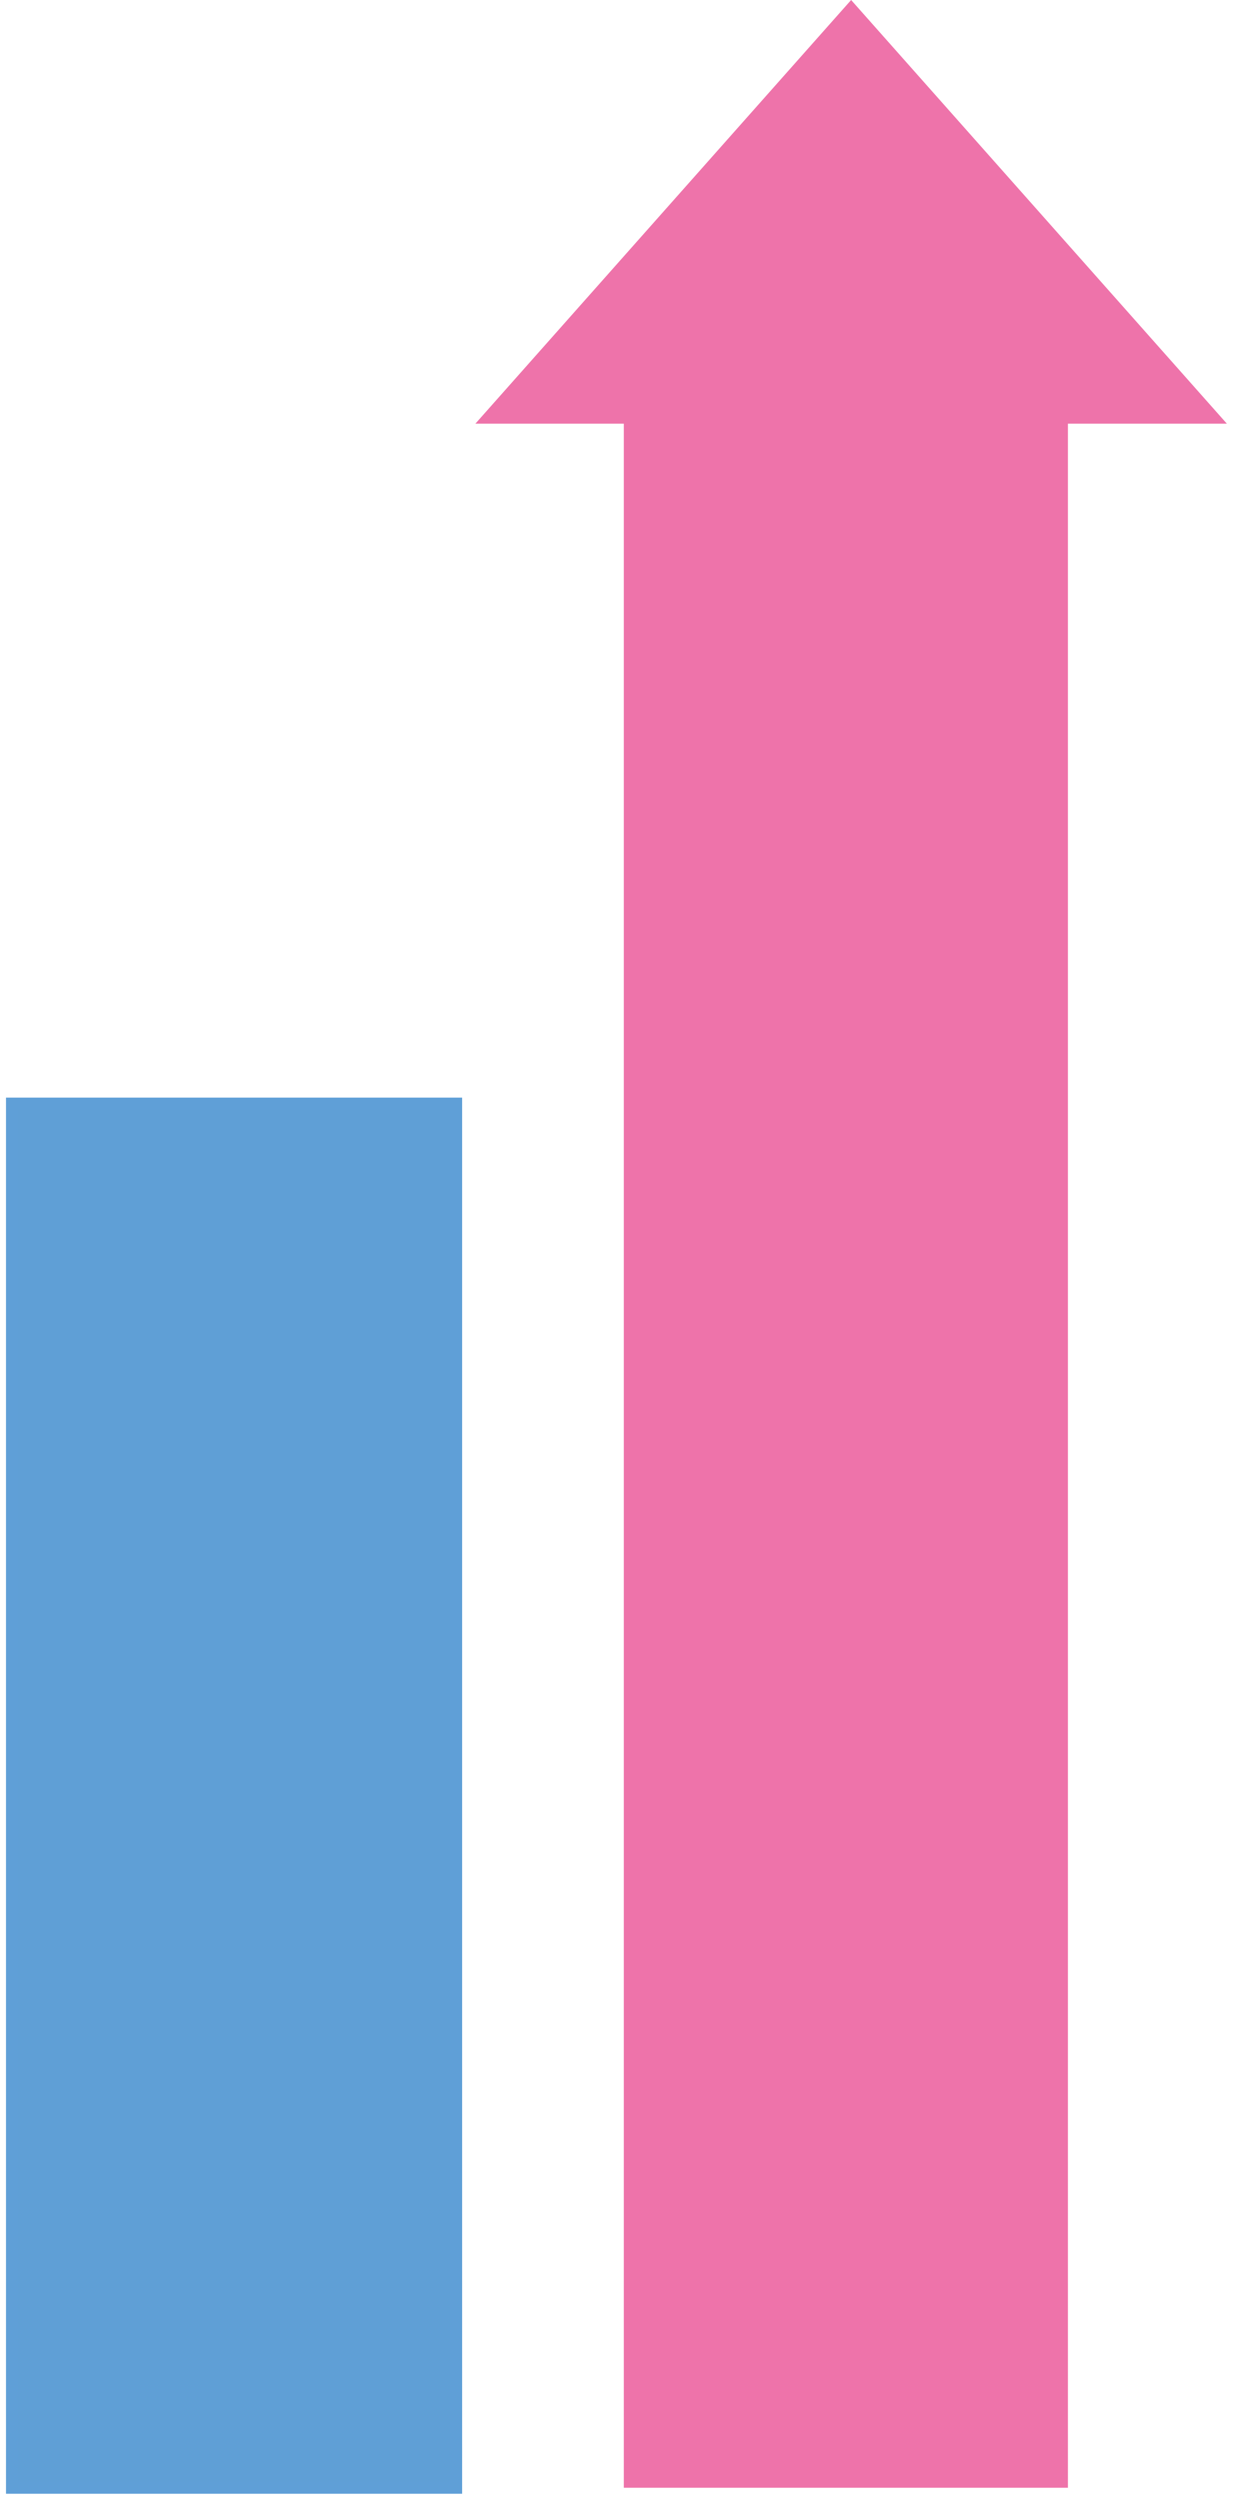
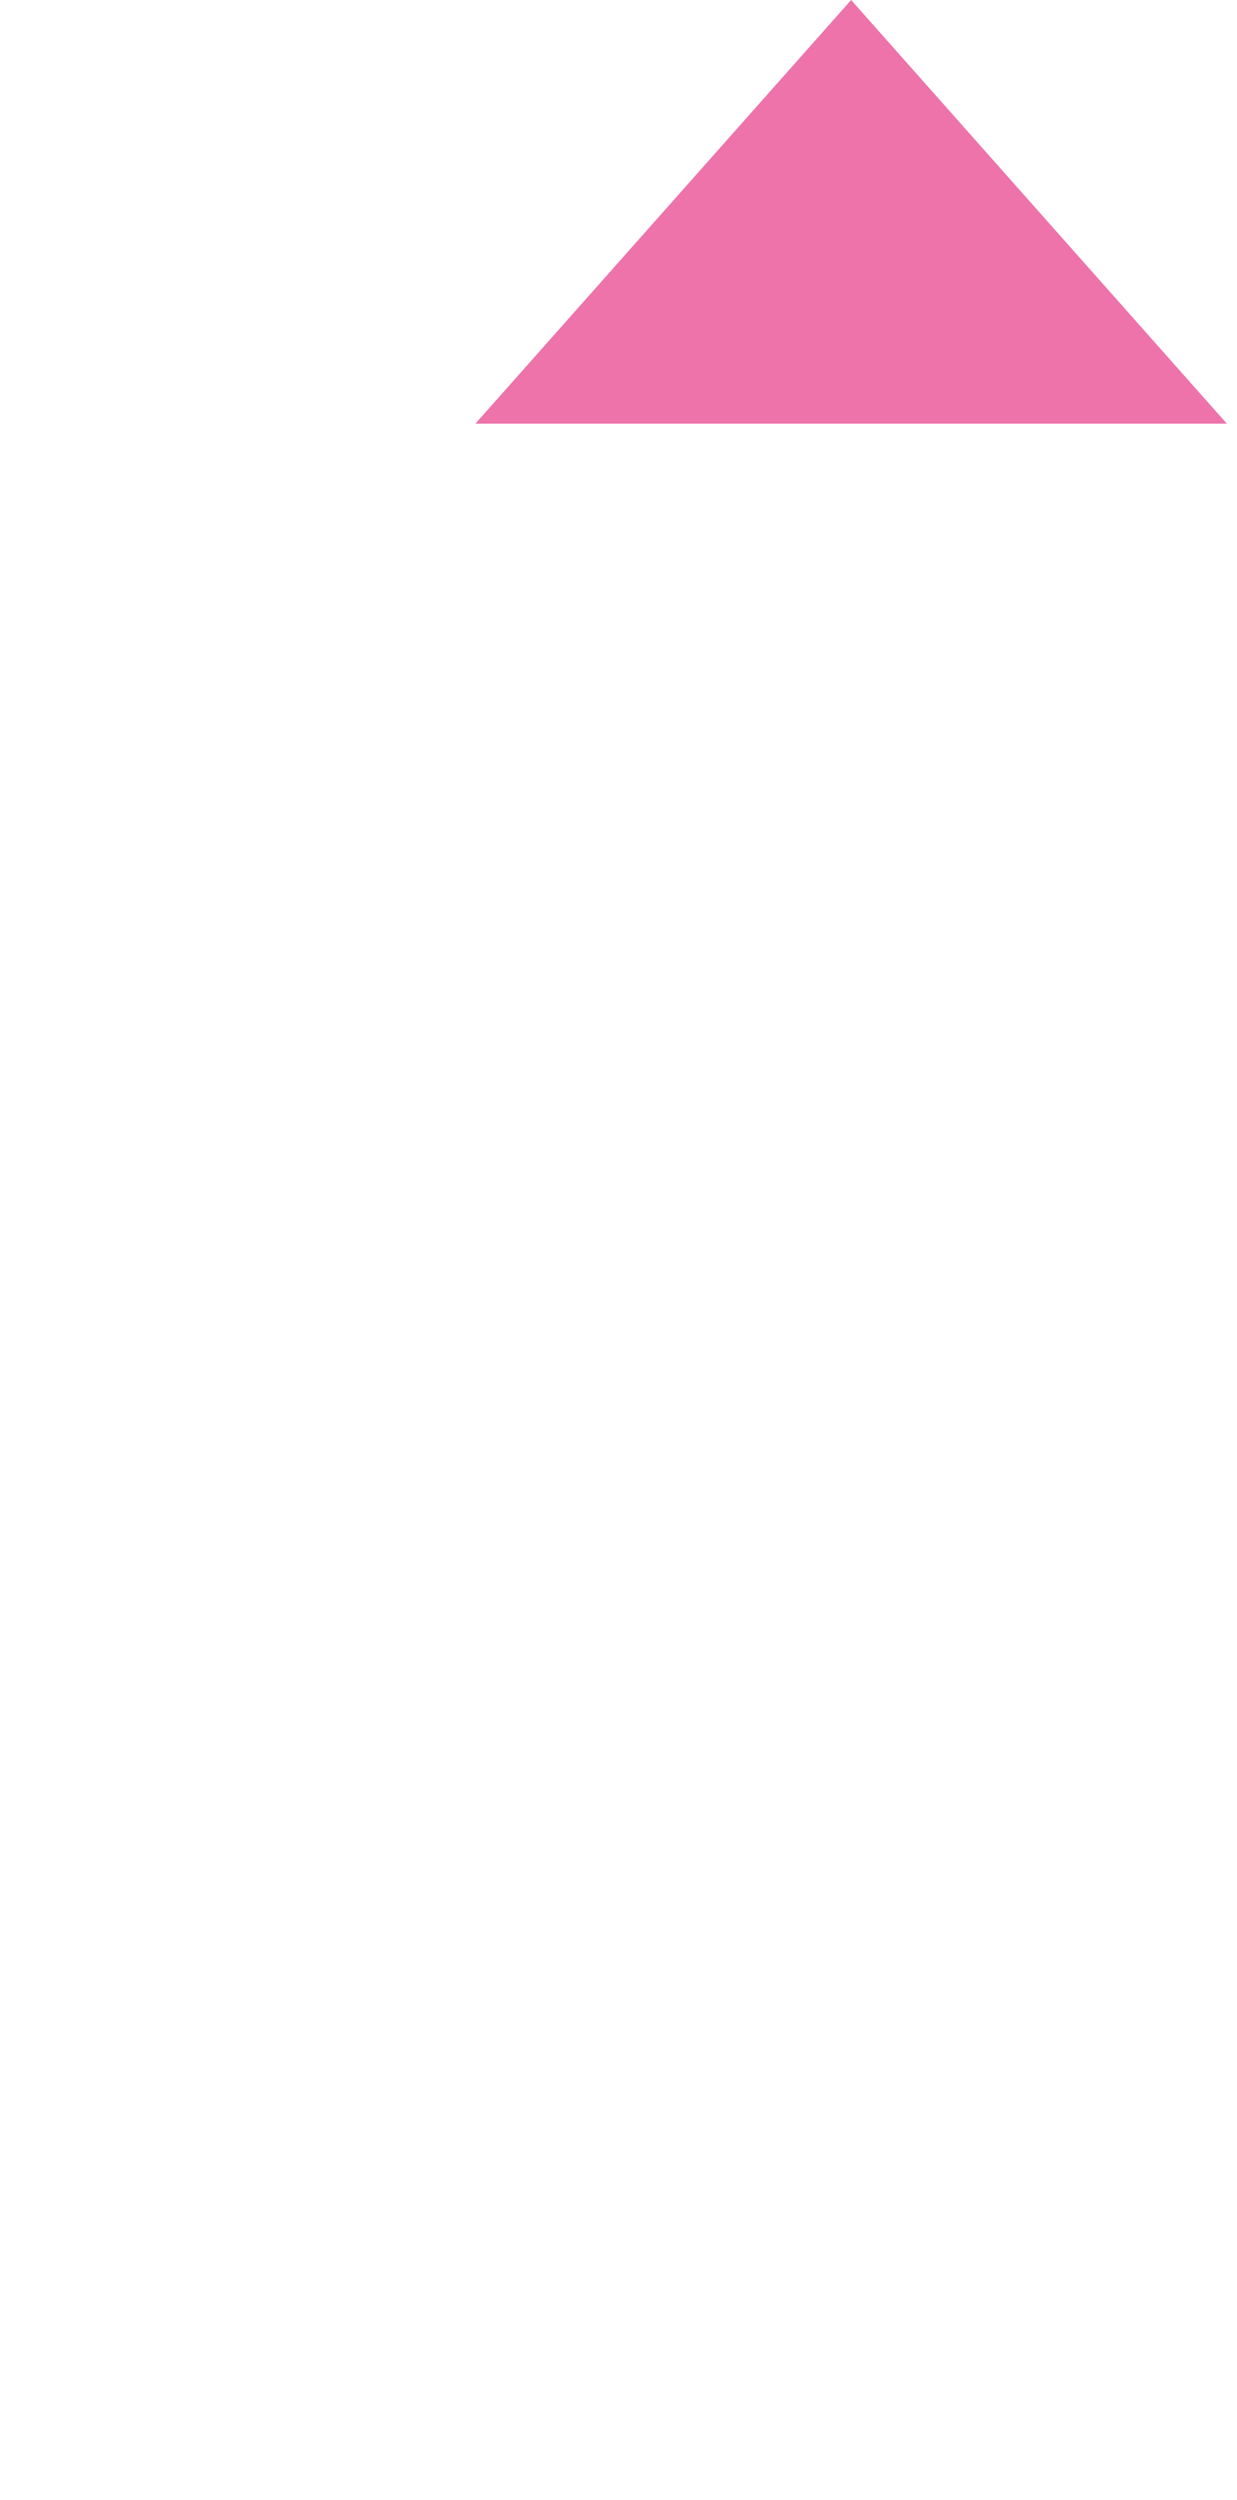
<svg xmlns="http://www.w3.org/2000/svg" width="103px" height="208px" viewBox="0 0 103 208" version="1.1">
  <title>Group 18</title>
  <desc>Created with Sketch.</desc>
  <defs />
  <g id="Page-1" stroke="none" stroke-width="1" fill="none" fill-rule="evenodd">
    <g id="SIR_web_desktop-Copy-15" transform="translate(-1177, -1391)">
      <g id="Group-19-Copy" transform="translate(105, 1322)">
        <g id="Group-18" transform="translate(1073, 69)">
-           <polygon id="Stroke-151" stroke="#5F9FD7" fill="#5F9FD6" points="0 207 36.98 207 36.98 91.83 0 91.83" />
-           <polygon id="Fill-154" fill="#EE73AA" points="50.942 207 87.922 207 87.922 33.768 50.942 33.768" />
          <polygon id="Fill-156" fill="#EE73AA" points="69.87 0 38.584 35.253 101.156 35.253" />
        </g>
      </g>
    </g>
  </g>
</svg>